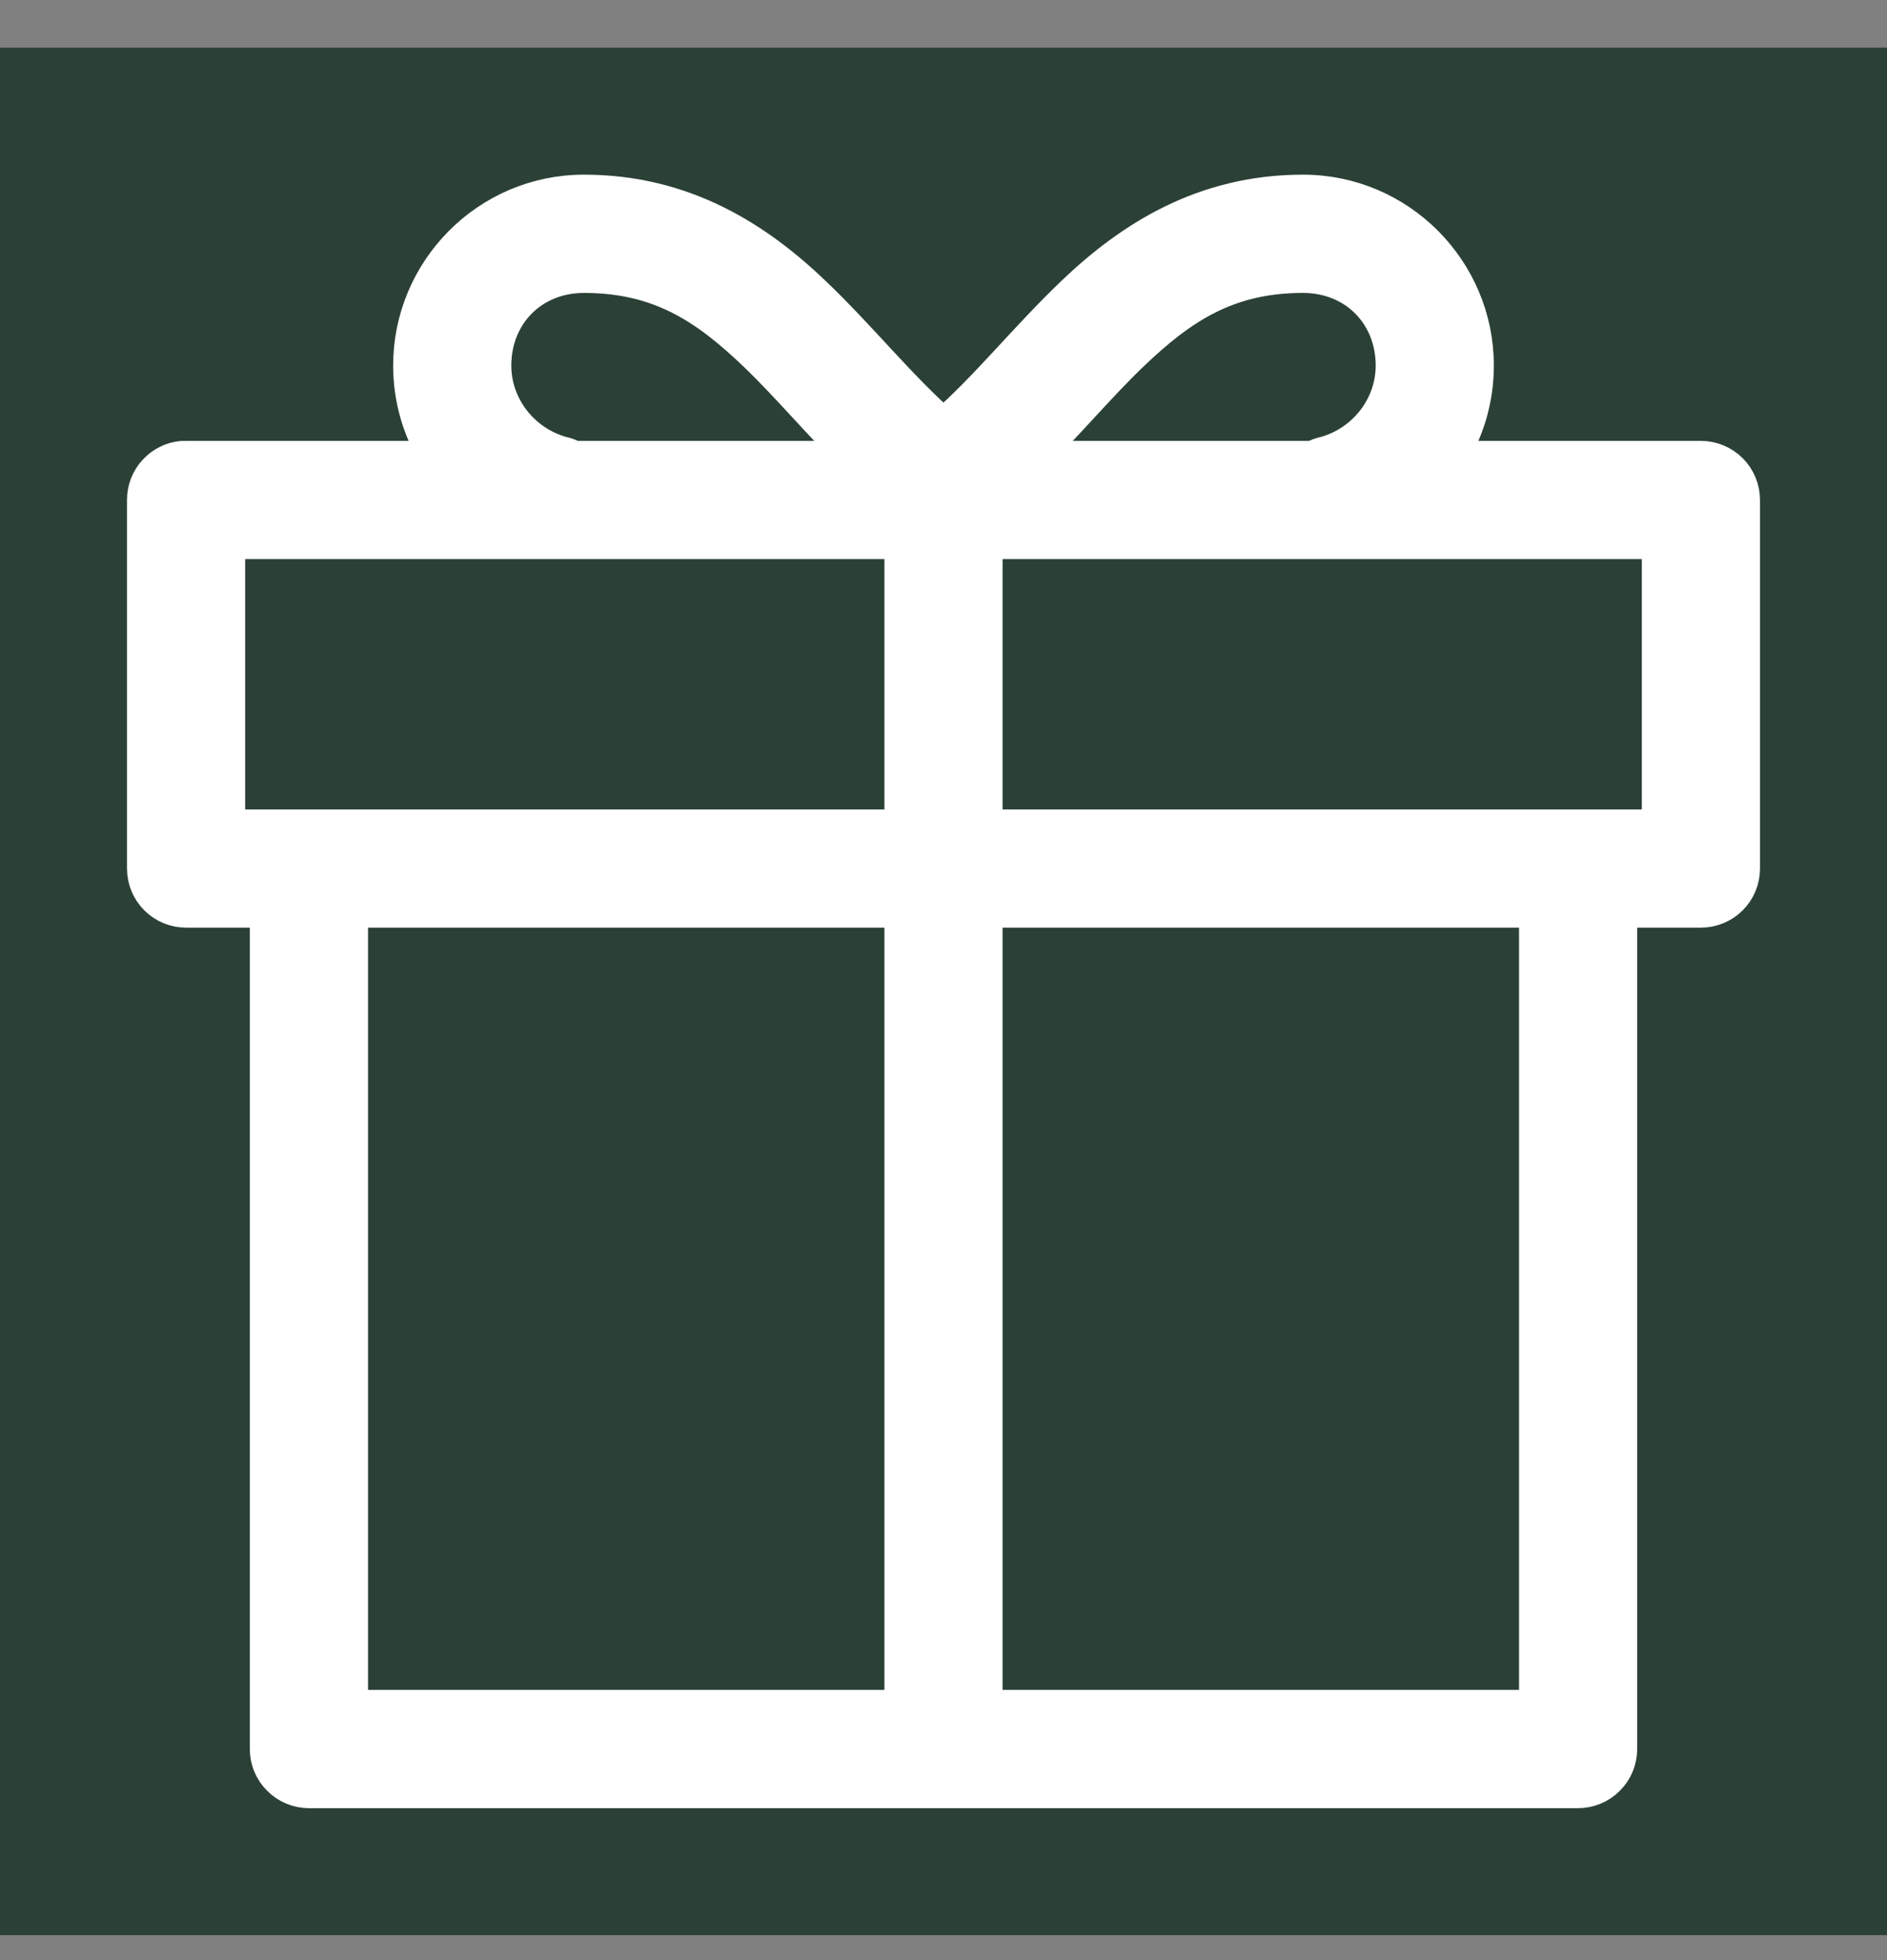
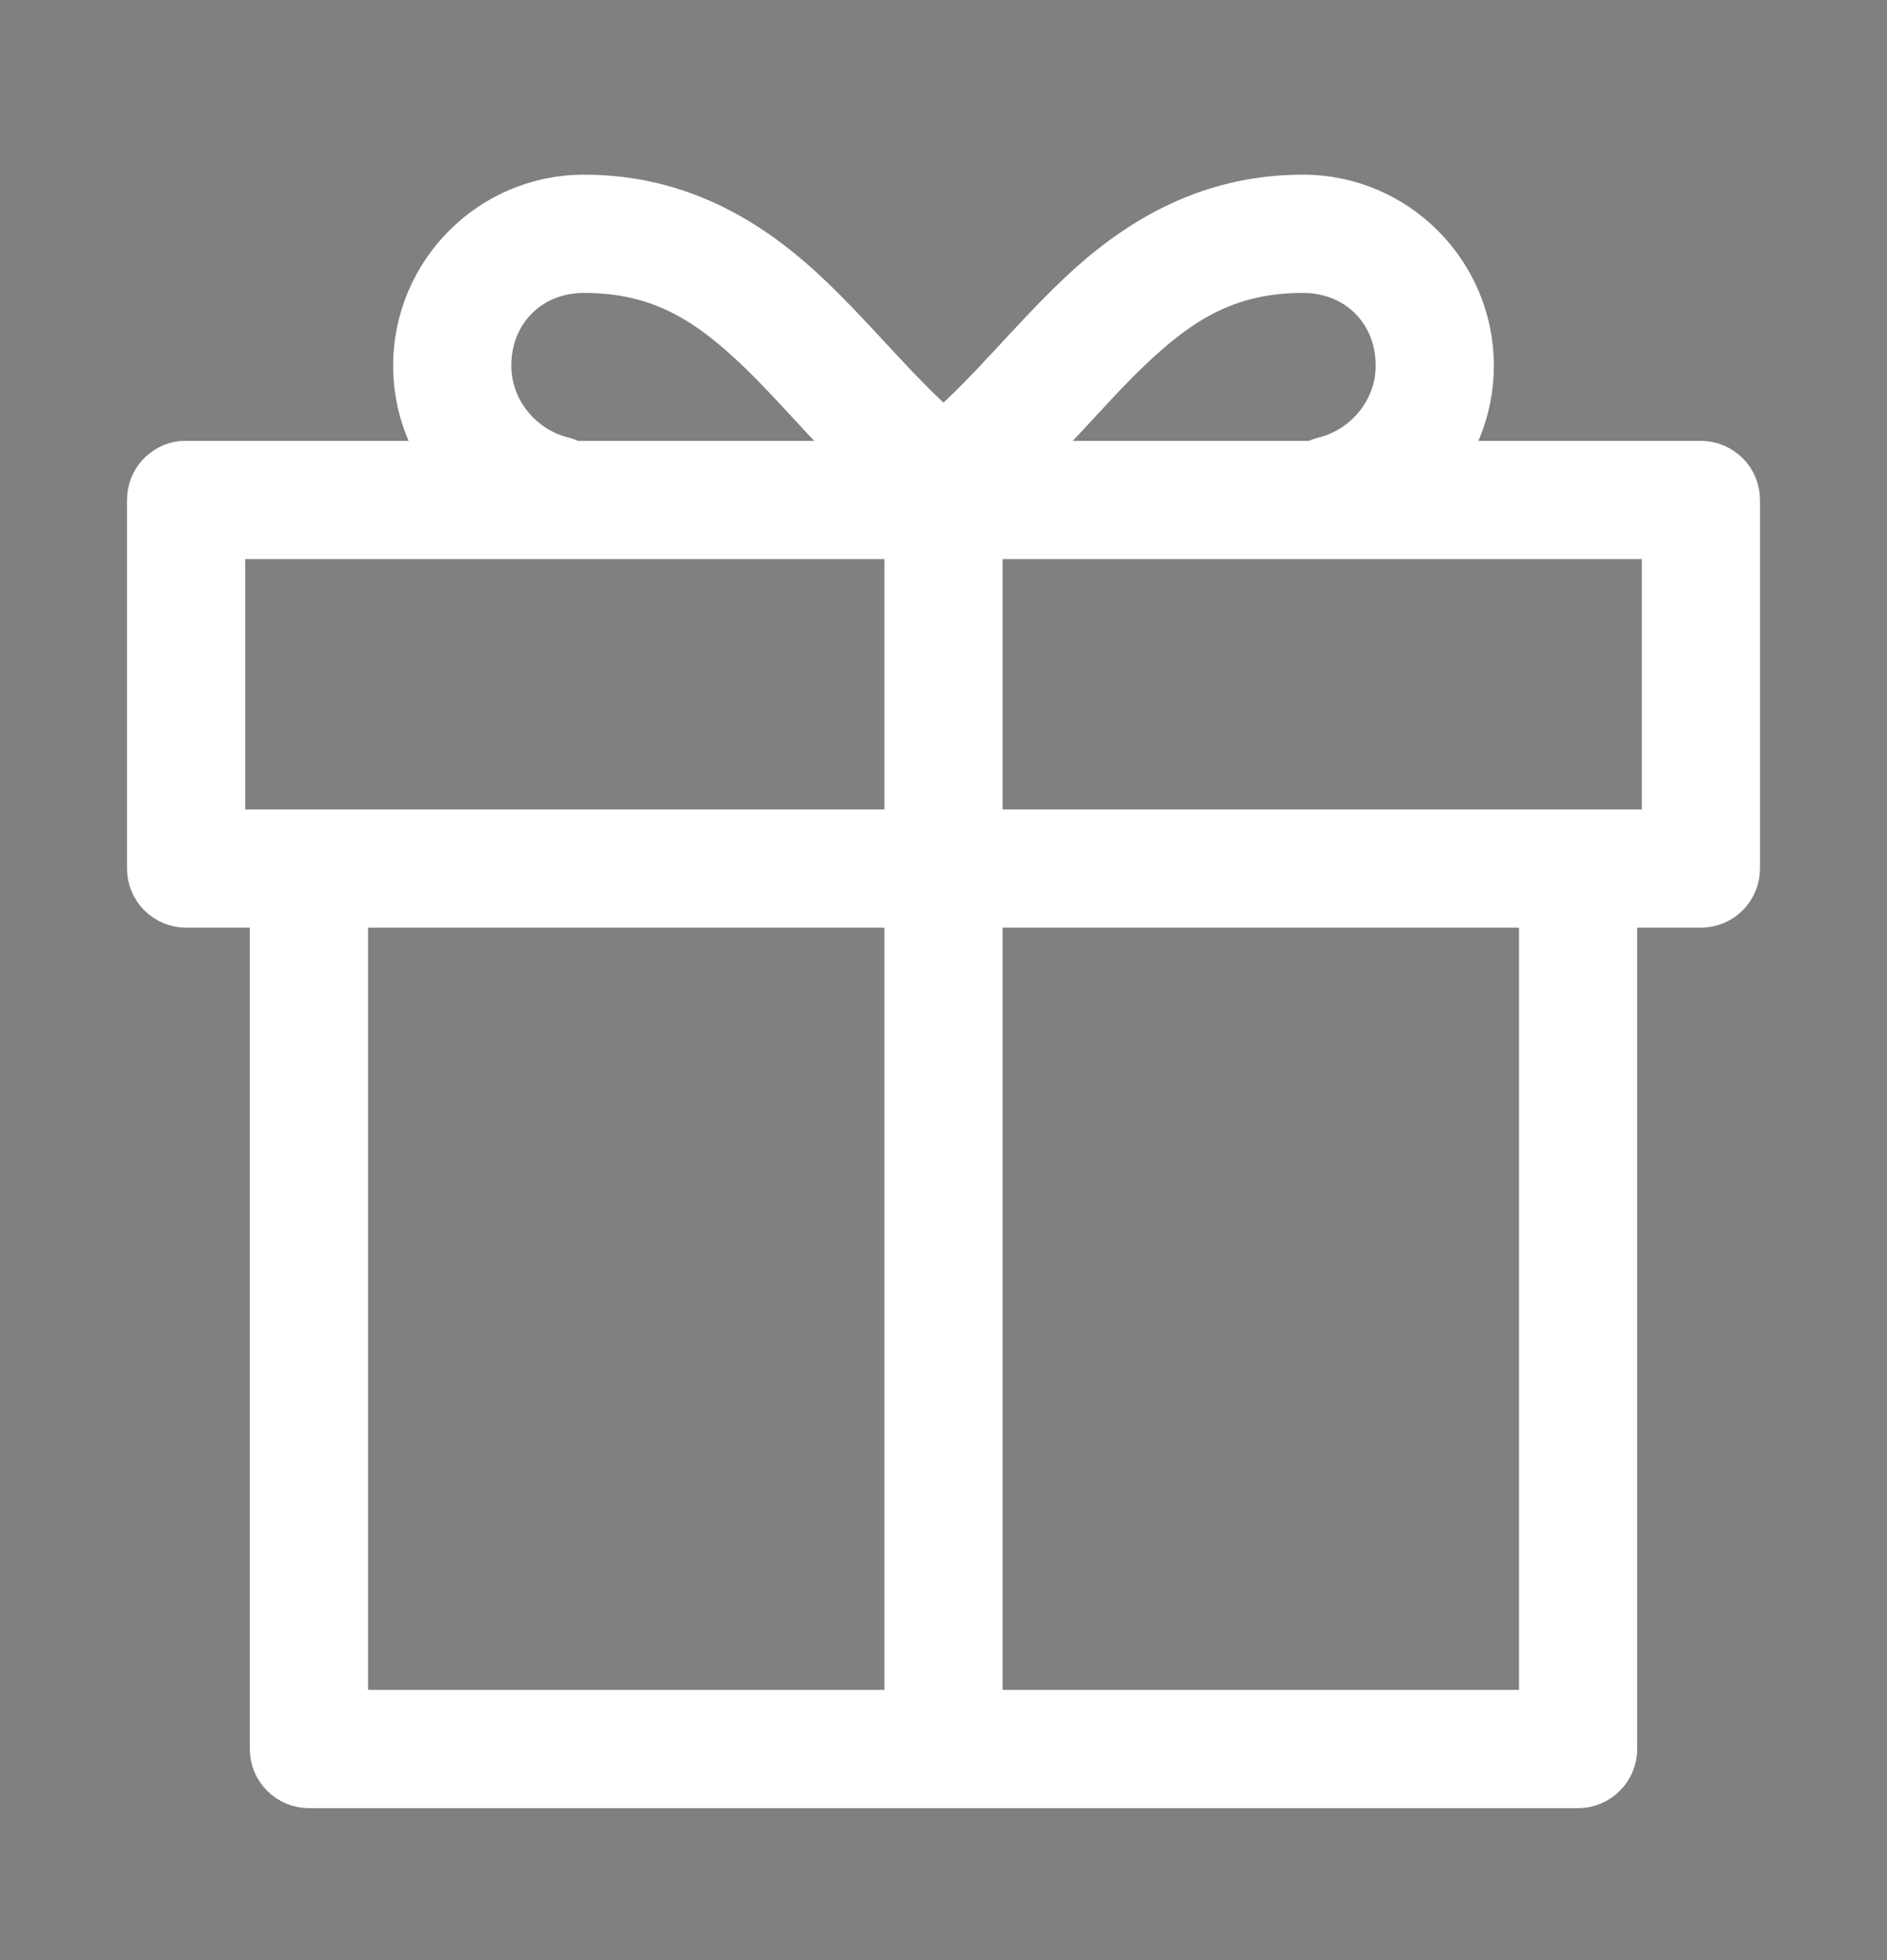
<svg xmlns="http://www.w3.org/2000/svg" width="26" height="27" viewBox="0 0 26 27" fill="none">
  <rect x="0" y="0" width="26" height="27" fill="#808080" stroke="none" />
-   <rect width="26" height="26" transform="translate(0 0.656)" fill="#2C4136" />
  <path d="M8.046 2.656C6.727 2.656 5.667 3.733 5.667 5.036C5.667 5.507 5.805 5.951 6.046 6.323H2.564C2.546 6.322 2.529 6.322 2.511 6.323C2.371 6.336 2.241 6.402 2.146 6.506C2.052 6.61 1.999 6.746 2 6.887V11.964C2 12.114 2.059 12.257 2.165 12.363C2.271 12.469 2.414 12.528 2.564 12.528H3.692V24.092C3.692 24.242 3.752 24.386 3.858 24.491C3.963 24.597 4.107 24.657 4.256 24.657H21.744C21.893 24.657 22.037 24.597 22.142 24.491C22.248 24.386 22.308 24.242 22.308 24.092V12.528H23.436C23.585 12.528 23.729 12.469 23.835 12.363C23.941 12.257 24 12.114 24 11.964V6.887C24 6.738 23.941 6.594 23.835 6.488C23.729 6.383 23.585 6.323 23.436 6.323H19.954C20.195 5.951 20.333 5.507 20.333 5.036C20.333 3.733 19.273 2.656 17.953 2.656C16.57 2.656 15.572 3.31 14.798 4.049C14.143 4.675 13.602 5.36 13 5.882C12.398 5.36 11.857 4.675 11.202 4.049C10.428 3.31 9.43 2.656 8.046 2.656ZM8.046 3.785C9.095 3.785 9.739 4.22 10.418 4.869C10.866 5.298 11.301 5.821 11.81 6.323H7.905C7.853 6.294 7.797 6.273 7.738 6.261C7.192 6.109 6.795 5.609 6.795 5.036C6.795 4.325 7.321 3.785 8.046 3.785ZM17.953 3.785C18.679 3.785 19.205 4.325 19.205 5.036C19.205 5.609 18.808 6.109 18.262 6.261C18.203 6.273 18.147 6.294 18.095 6.323H14.19C14.699 5.821 15.134 5.298 15.582 4.869C16.261 4.22 16.905 3.785 17.953 3.785ZM3.128 7.451H12.436V11.4H3.128V7.451ZM13.564 7.451H22.872V11.4H13.564V7.451ZM4.821 12.528H12.436V23.528H4.821V12.528ZM13.564 12.528H21.18V23.528H13.564V12.528Z" fill="white" stroke="white" stroke-width="0.5" />
</svg>